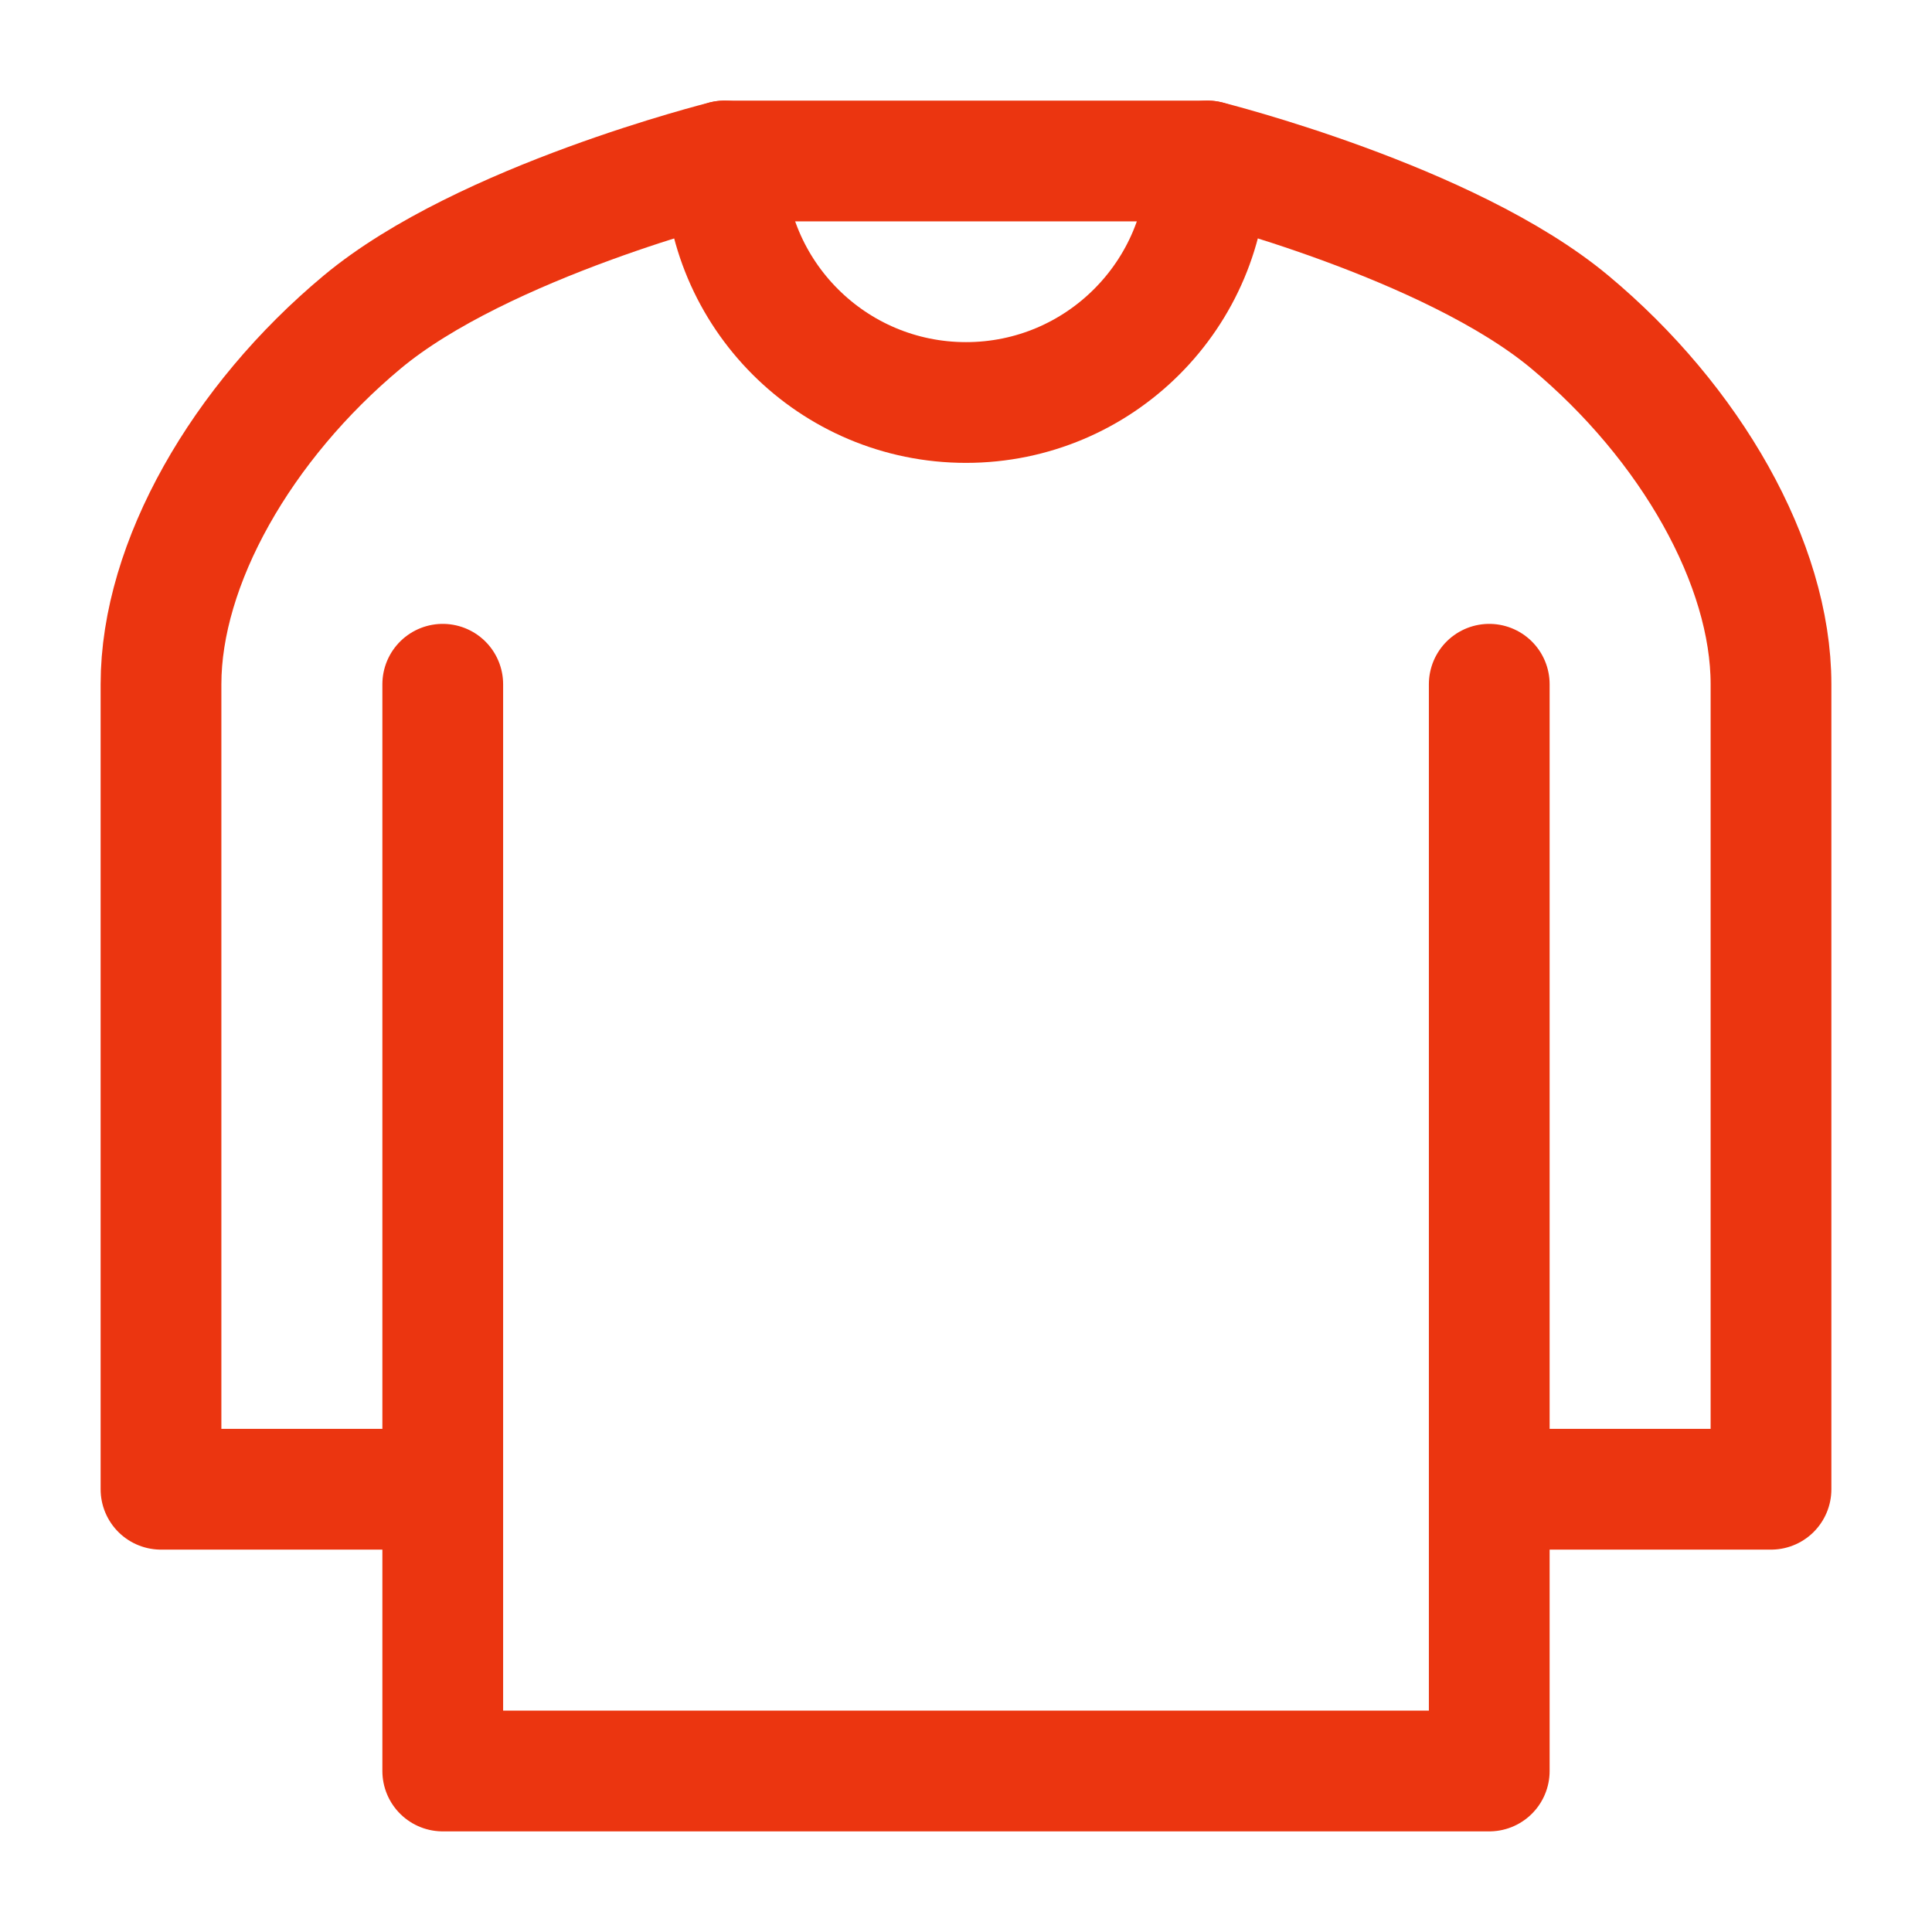
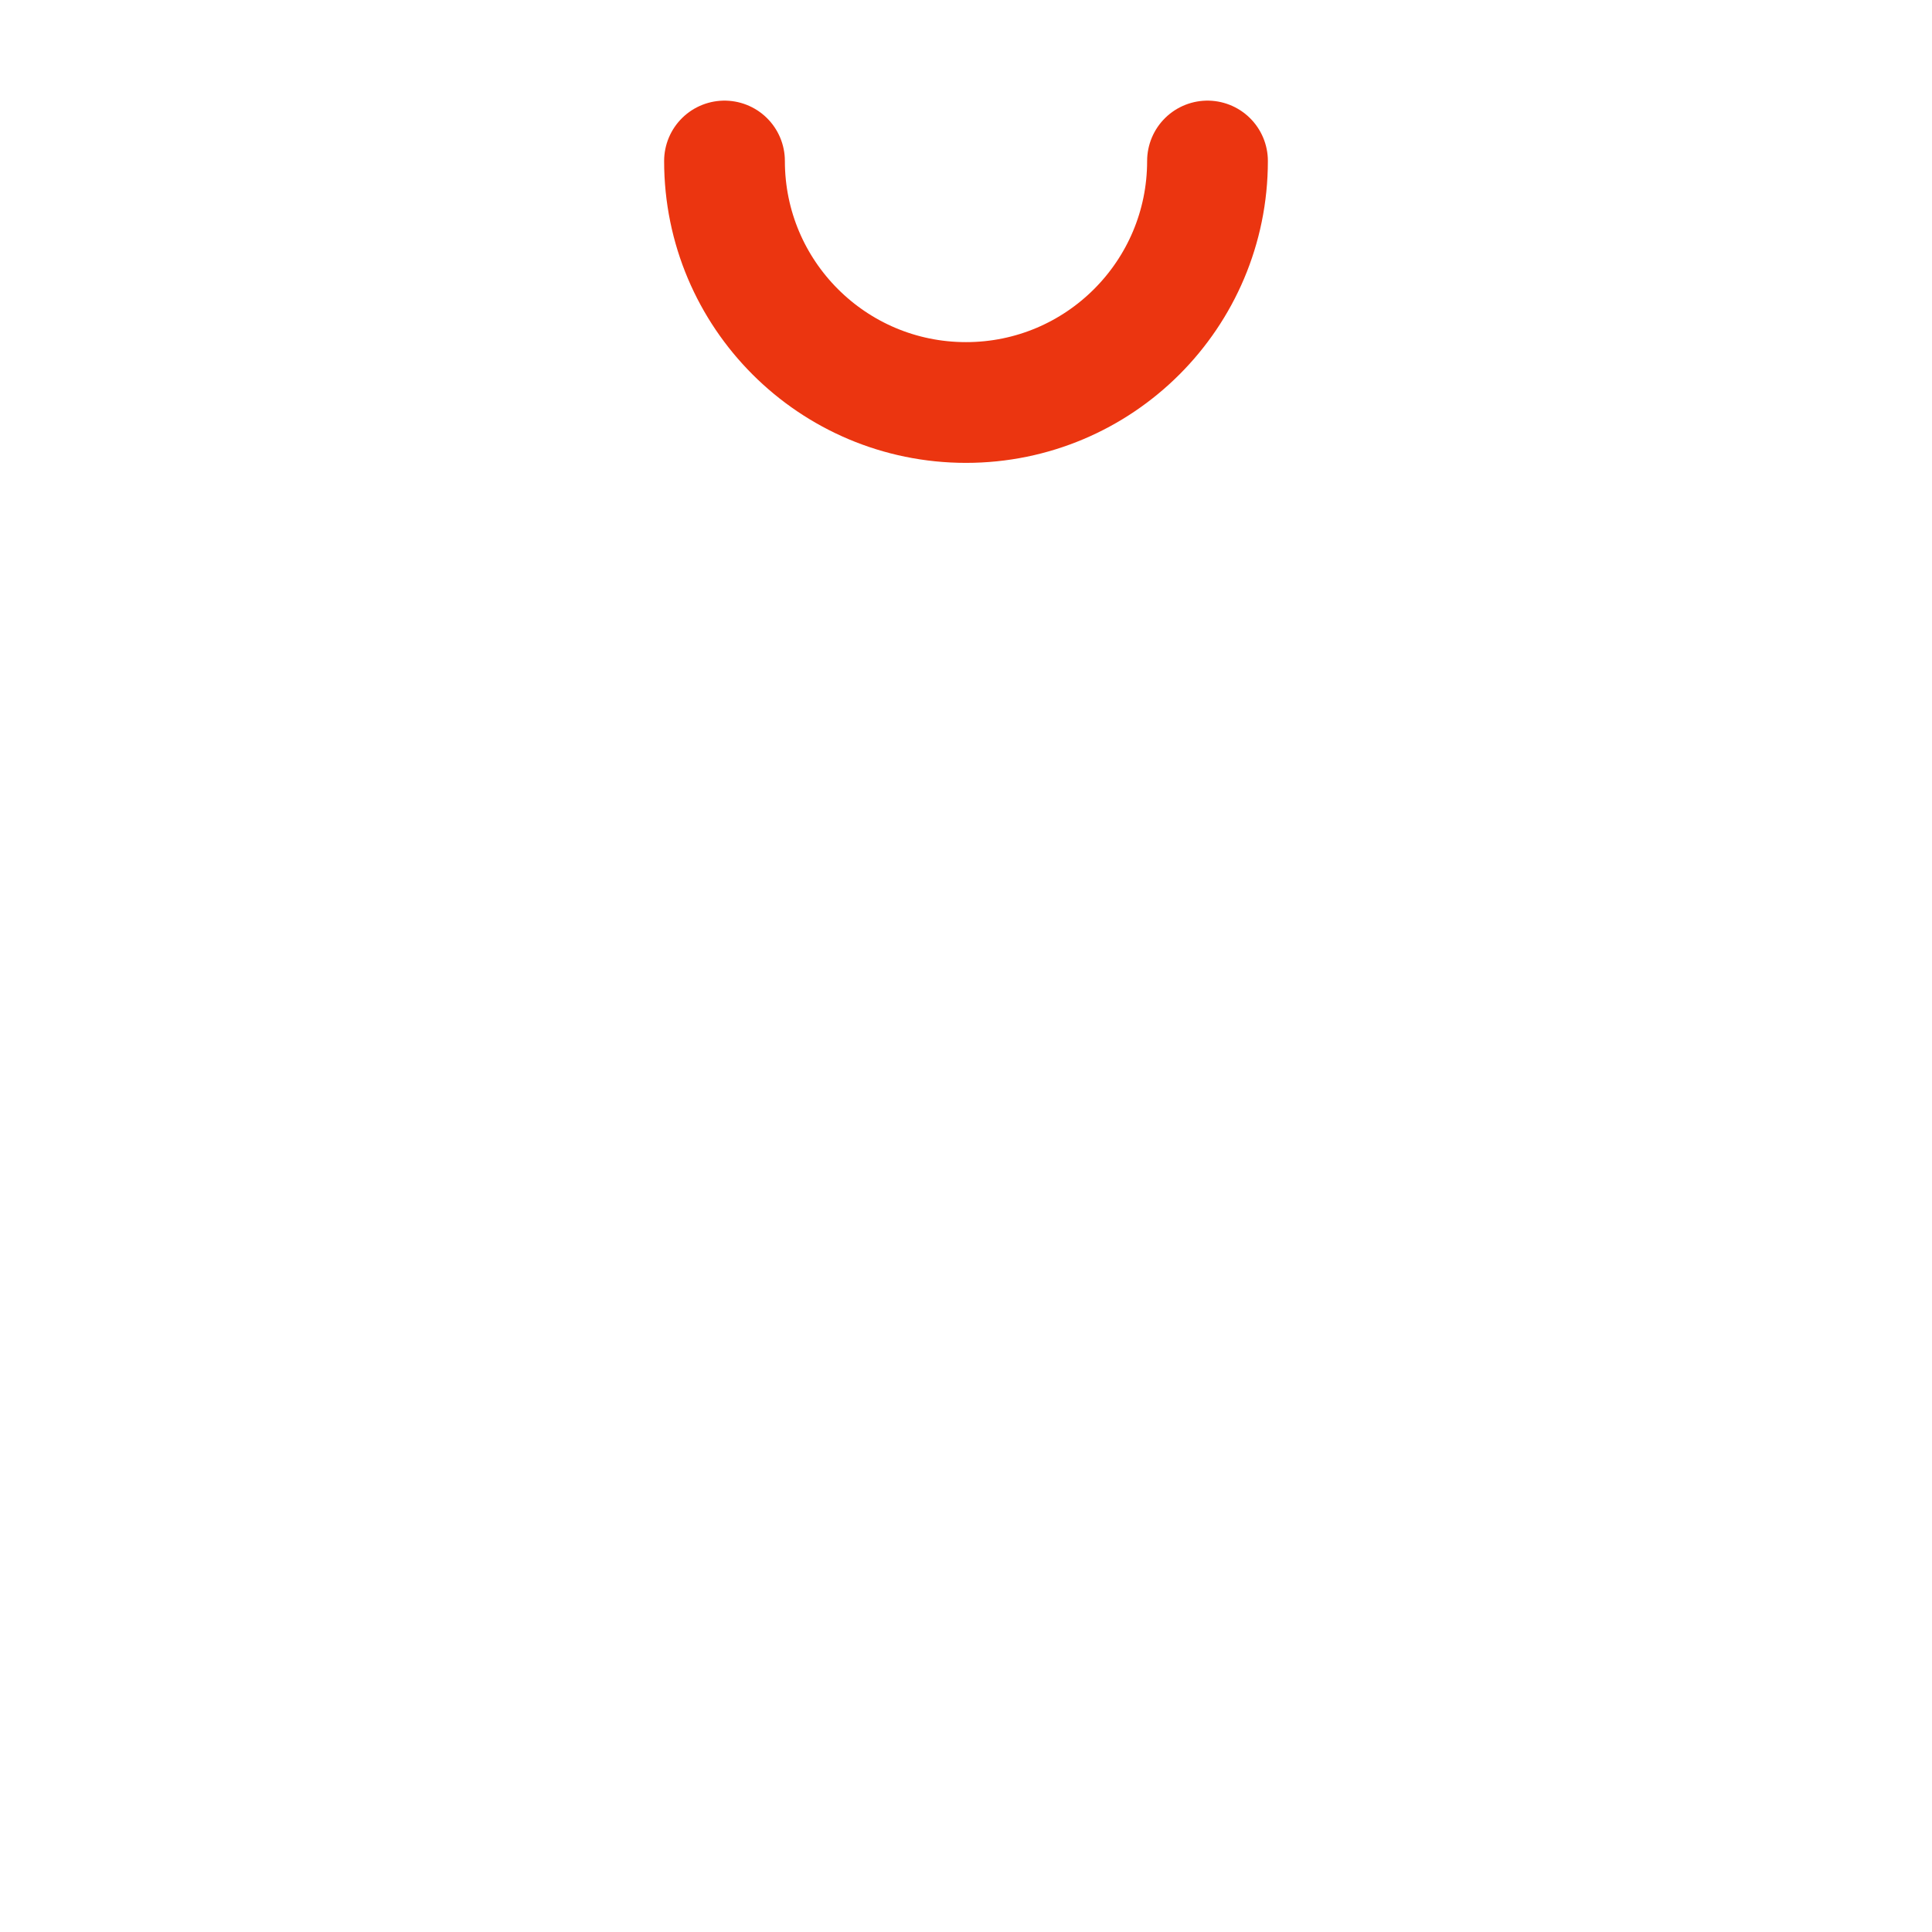
<svg xmlns="http://www.w3.org/2000/svg" fill="none" viewBox="0 0 48 48" height="48" width="48">
-   <path stroke-linejoin="round" stroke-linecap="round" stroke-width="3" stroke="#eb3510" d="M37 17V37M11 37V44H37V37M11 37H4V17C4 14 6 10.5 9 8C12 5.5 18 4 18 4H30C30 4 36 5.5 39 8C42 10.5 44 14 44 17V37H37M11 37V17" />
  <path stroke-linejoin="round" stroke-linecap="round" stroke-width="3" stroke="#eb3510" d="M30 4C30 7.314 27.314 10 24 10C20.686 10 18 7.314 18 4" />
</svg>